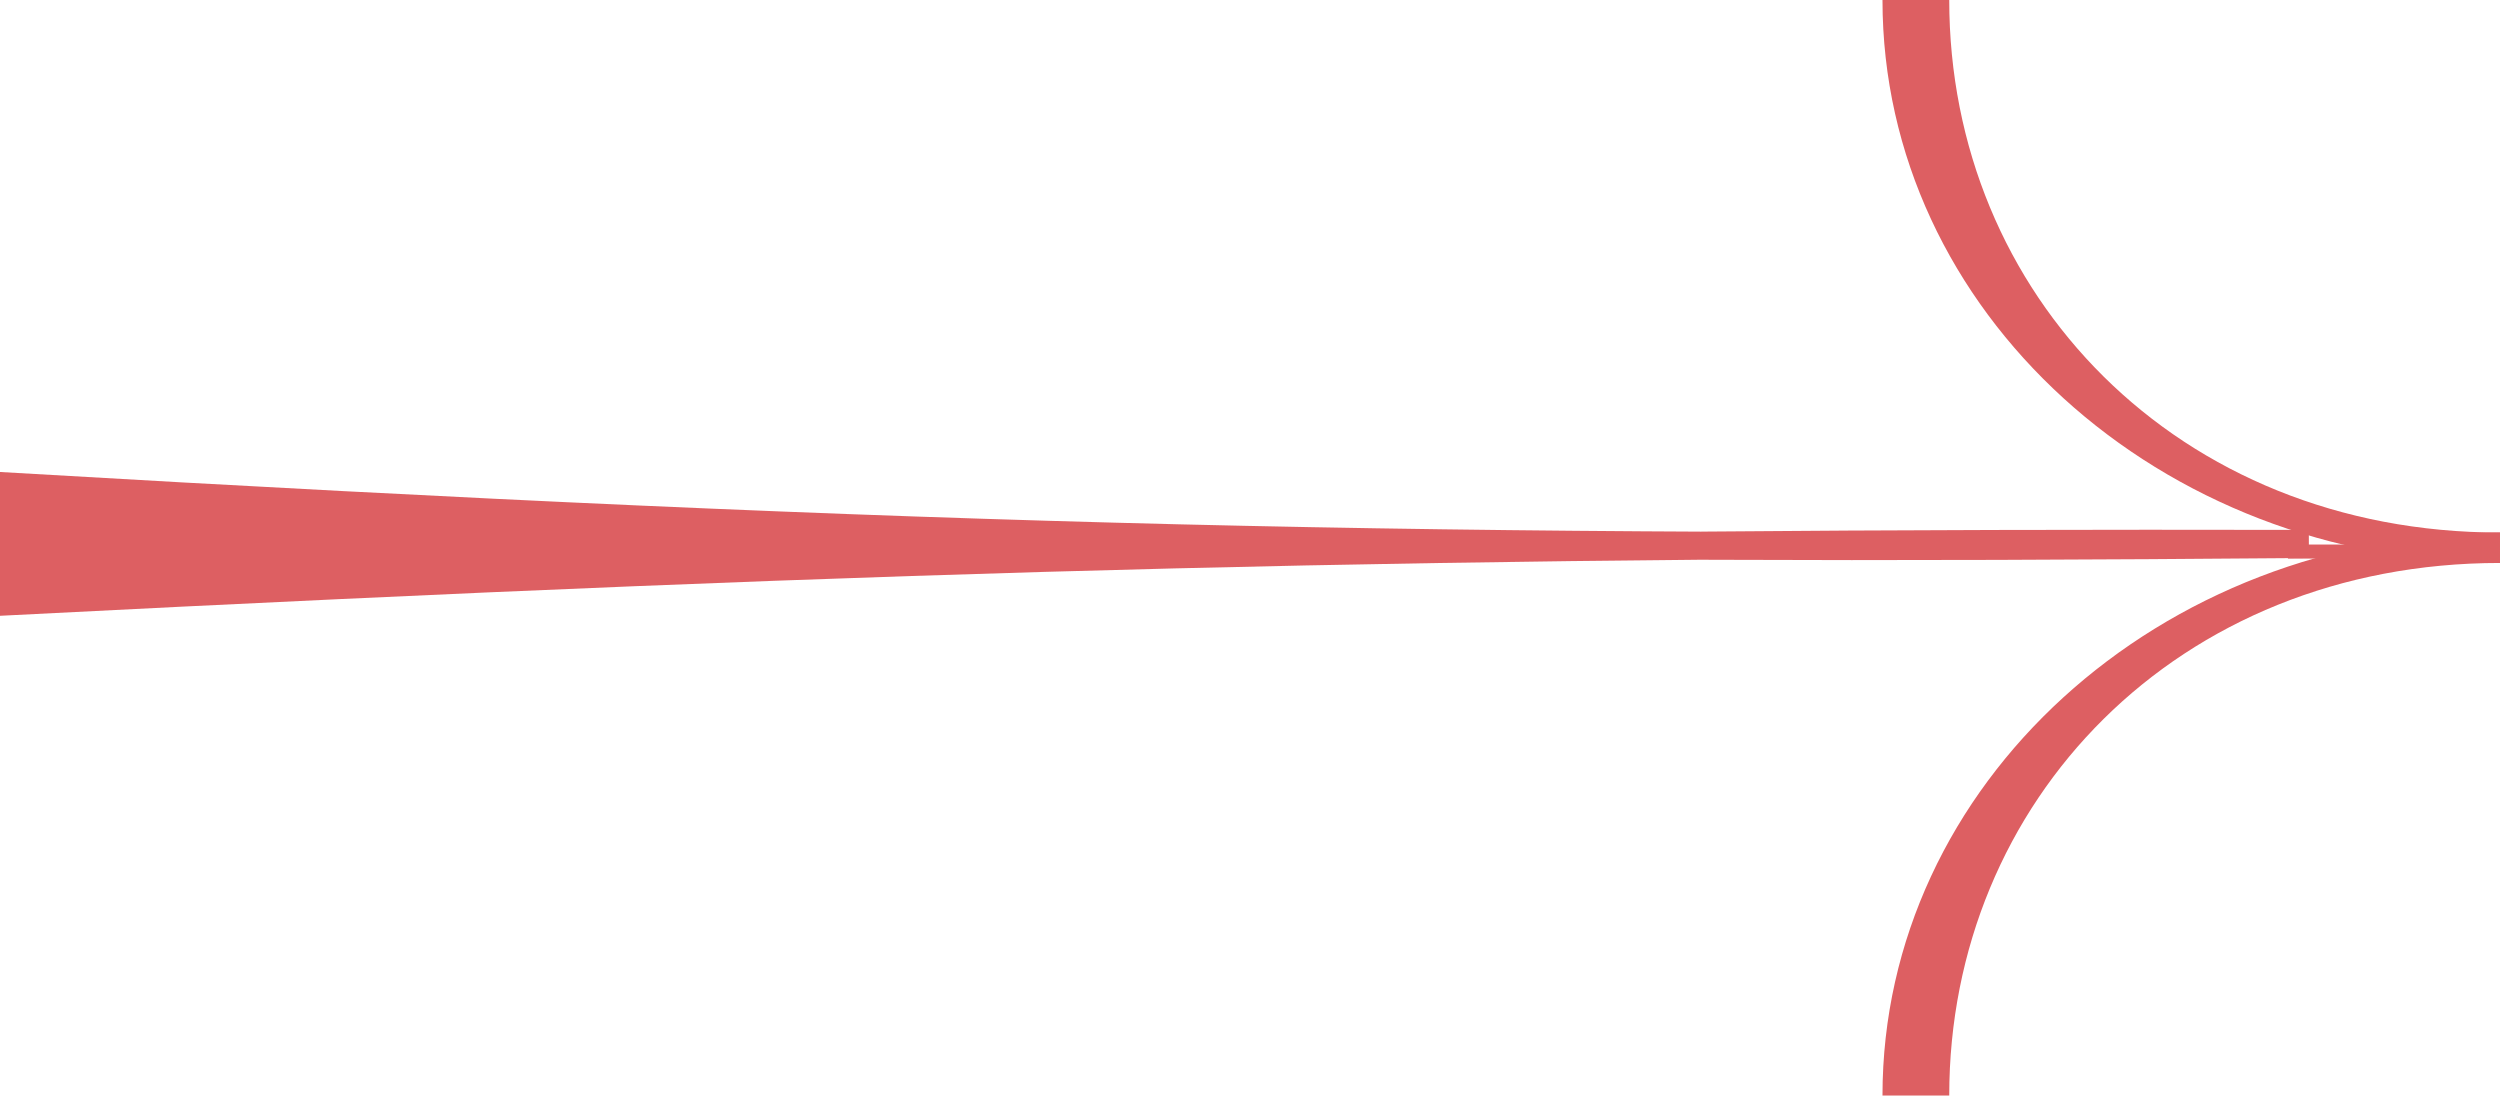
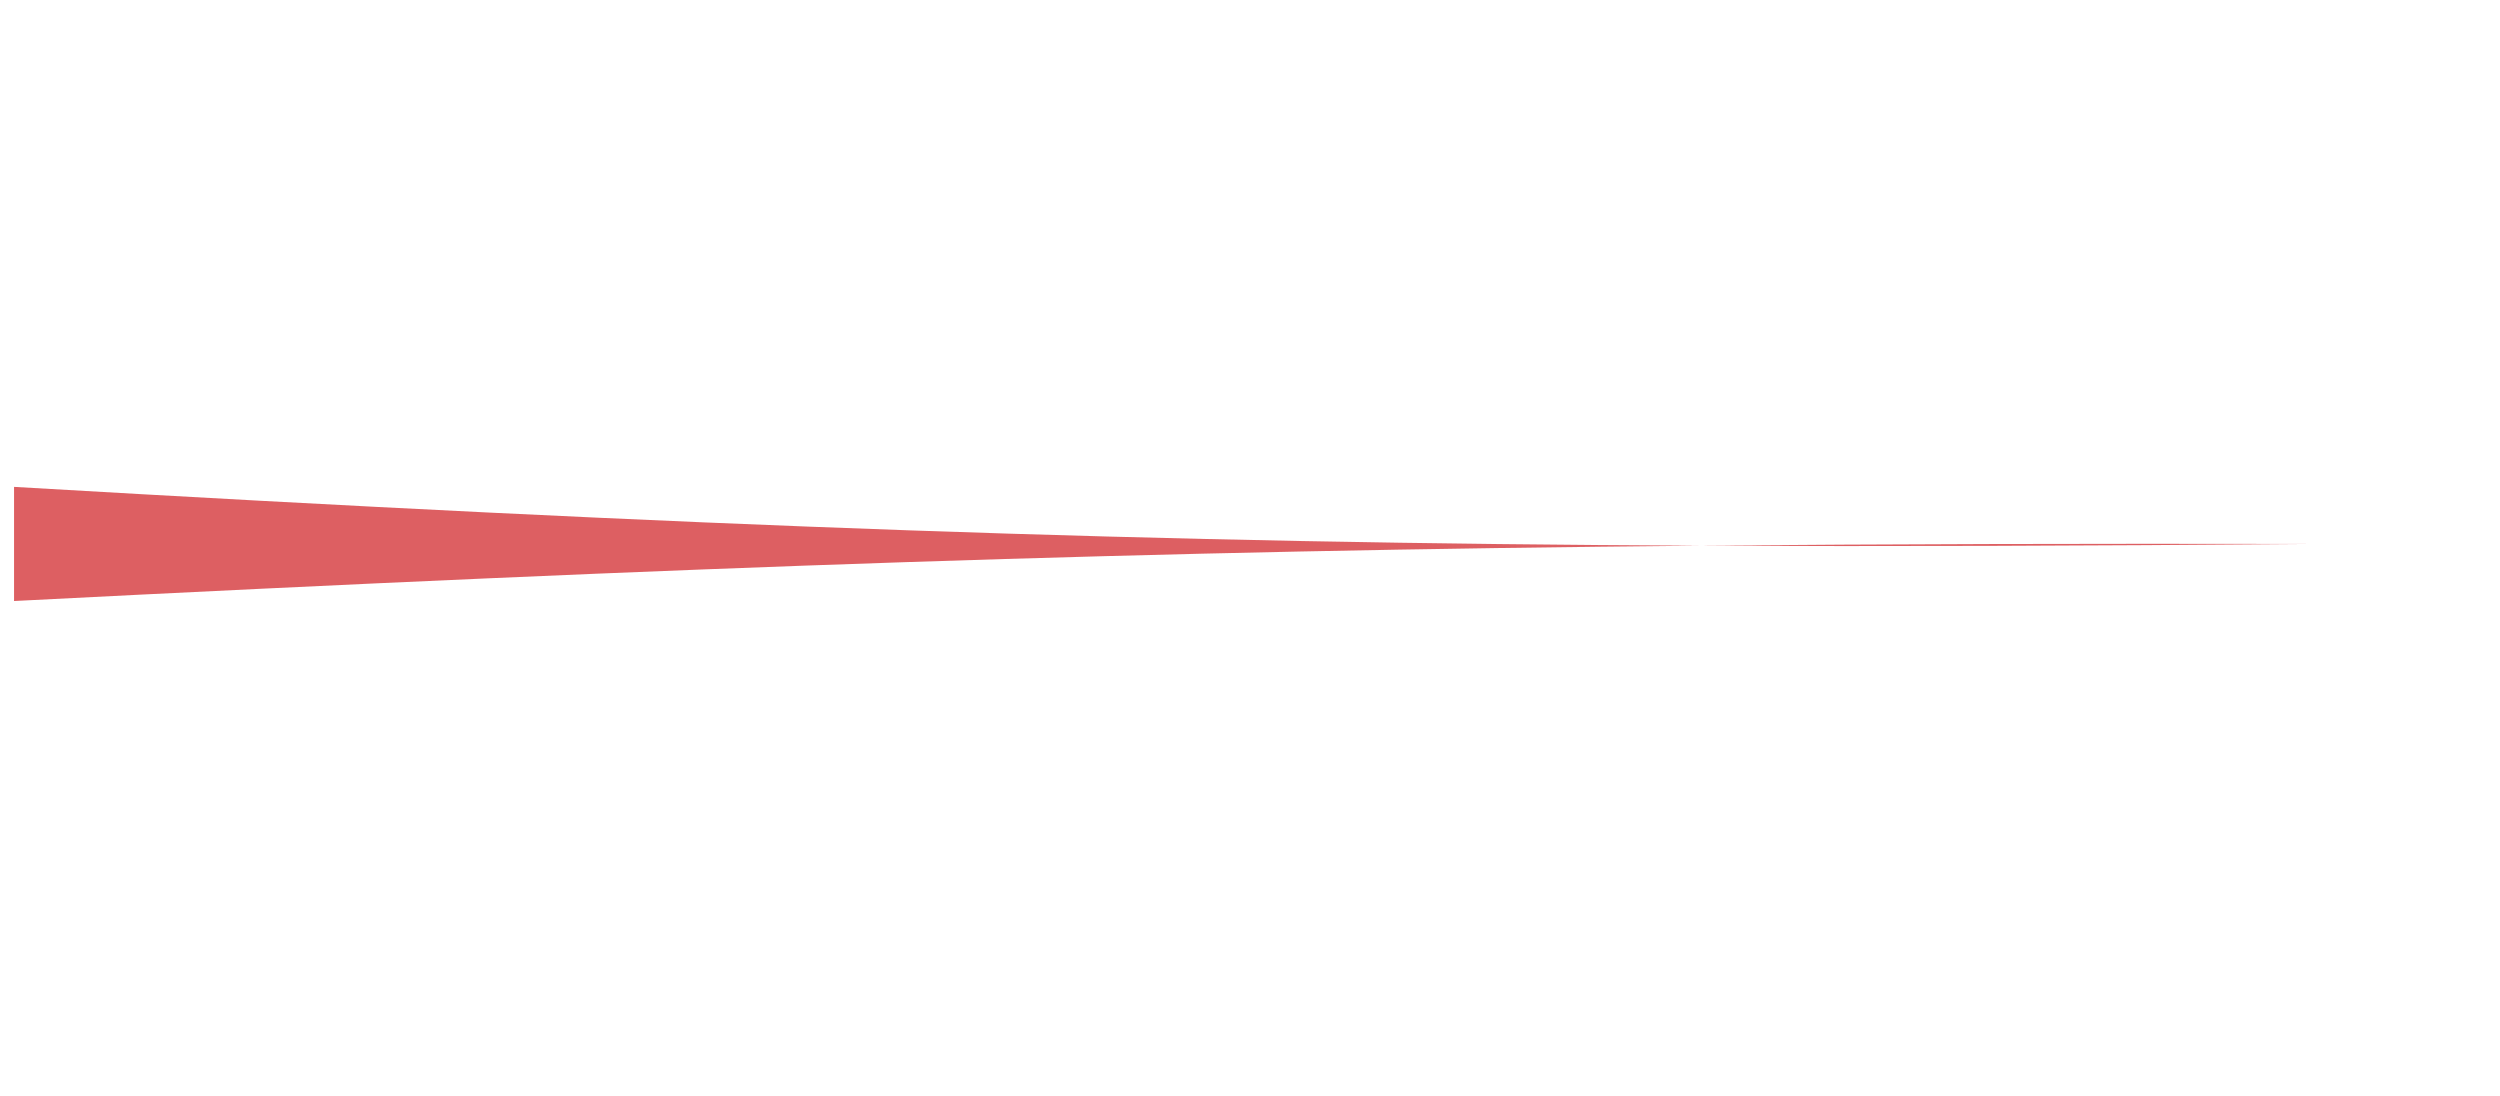
<svg xmlns="http://www.w3.org/2000/svg" width="178" height="78" viewBox="0 0 178 78" fill="none">
-   <path fill-rule="evenodd" clip-rule="evenodd" d="M177.999 37.917C155.03 37.917 138.786 20.941 138.786 0H134.033C134.033 22.138 153.717 40.084 177.999 40.084V37.917Z" fill="#DD5F62" />
-   <path fill-rule="evenodd" clip-rule="evenodd" d="M177.999 40.083C155.03 40.083 138.786 57.059 138.786 78H134.033C134.033 55.862 153.717 37.916 177.999 37.916V40.083Z" fill="#DD5F62" />
  <path d="M1 42.792V34.666C49.818 37.517 82.059 38.67 121.016 38.853C134.354 38.733 148.505 38.7 164.386 38.729C148.514 38.865 134.371 38.916 121.016 38.853C81.77 39.206 49.557 40.309 1 42.792Z" fill="#DD5F62" />
-   <path d="M1 42.792V34.666C66.552 38.494 102.216 39.261 164.386 38.729C101.779 38.615 66.06 39.465 1 42.792Z" fill="#DD5F62" stroke="#DD5F62" stroke-width="2" />
-   <path d="M168.842 39.271H162.9" stroke="#DD5F62" />
</svg>